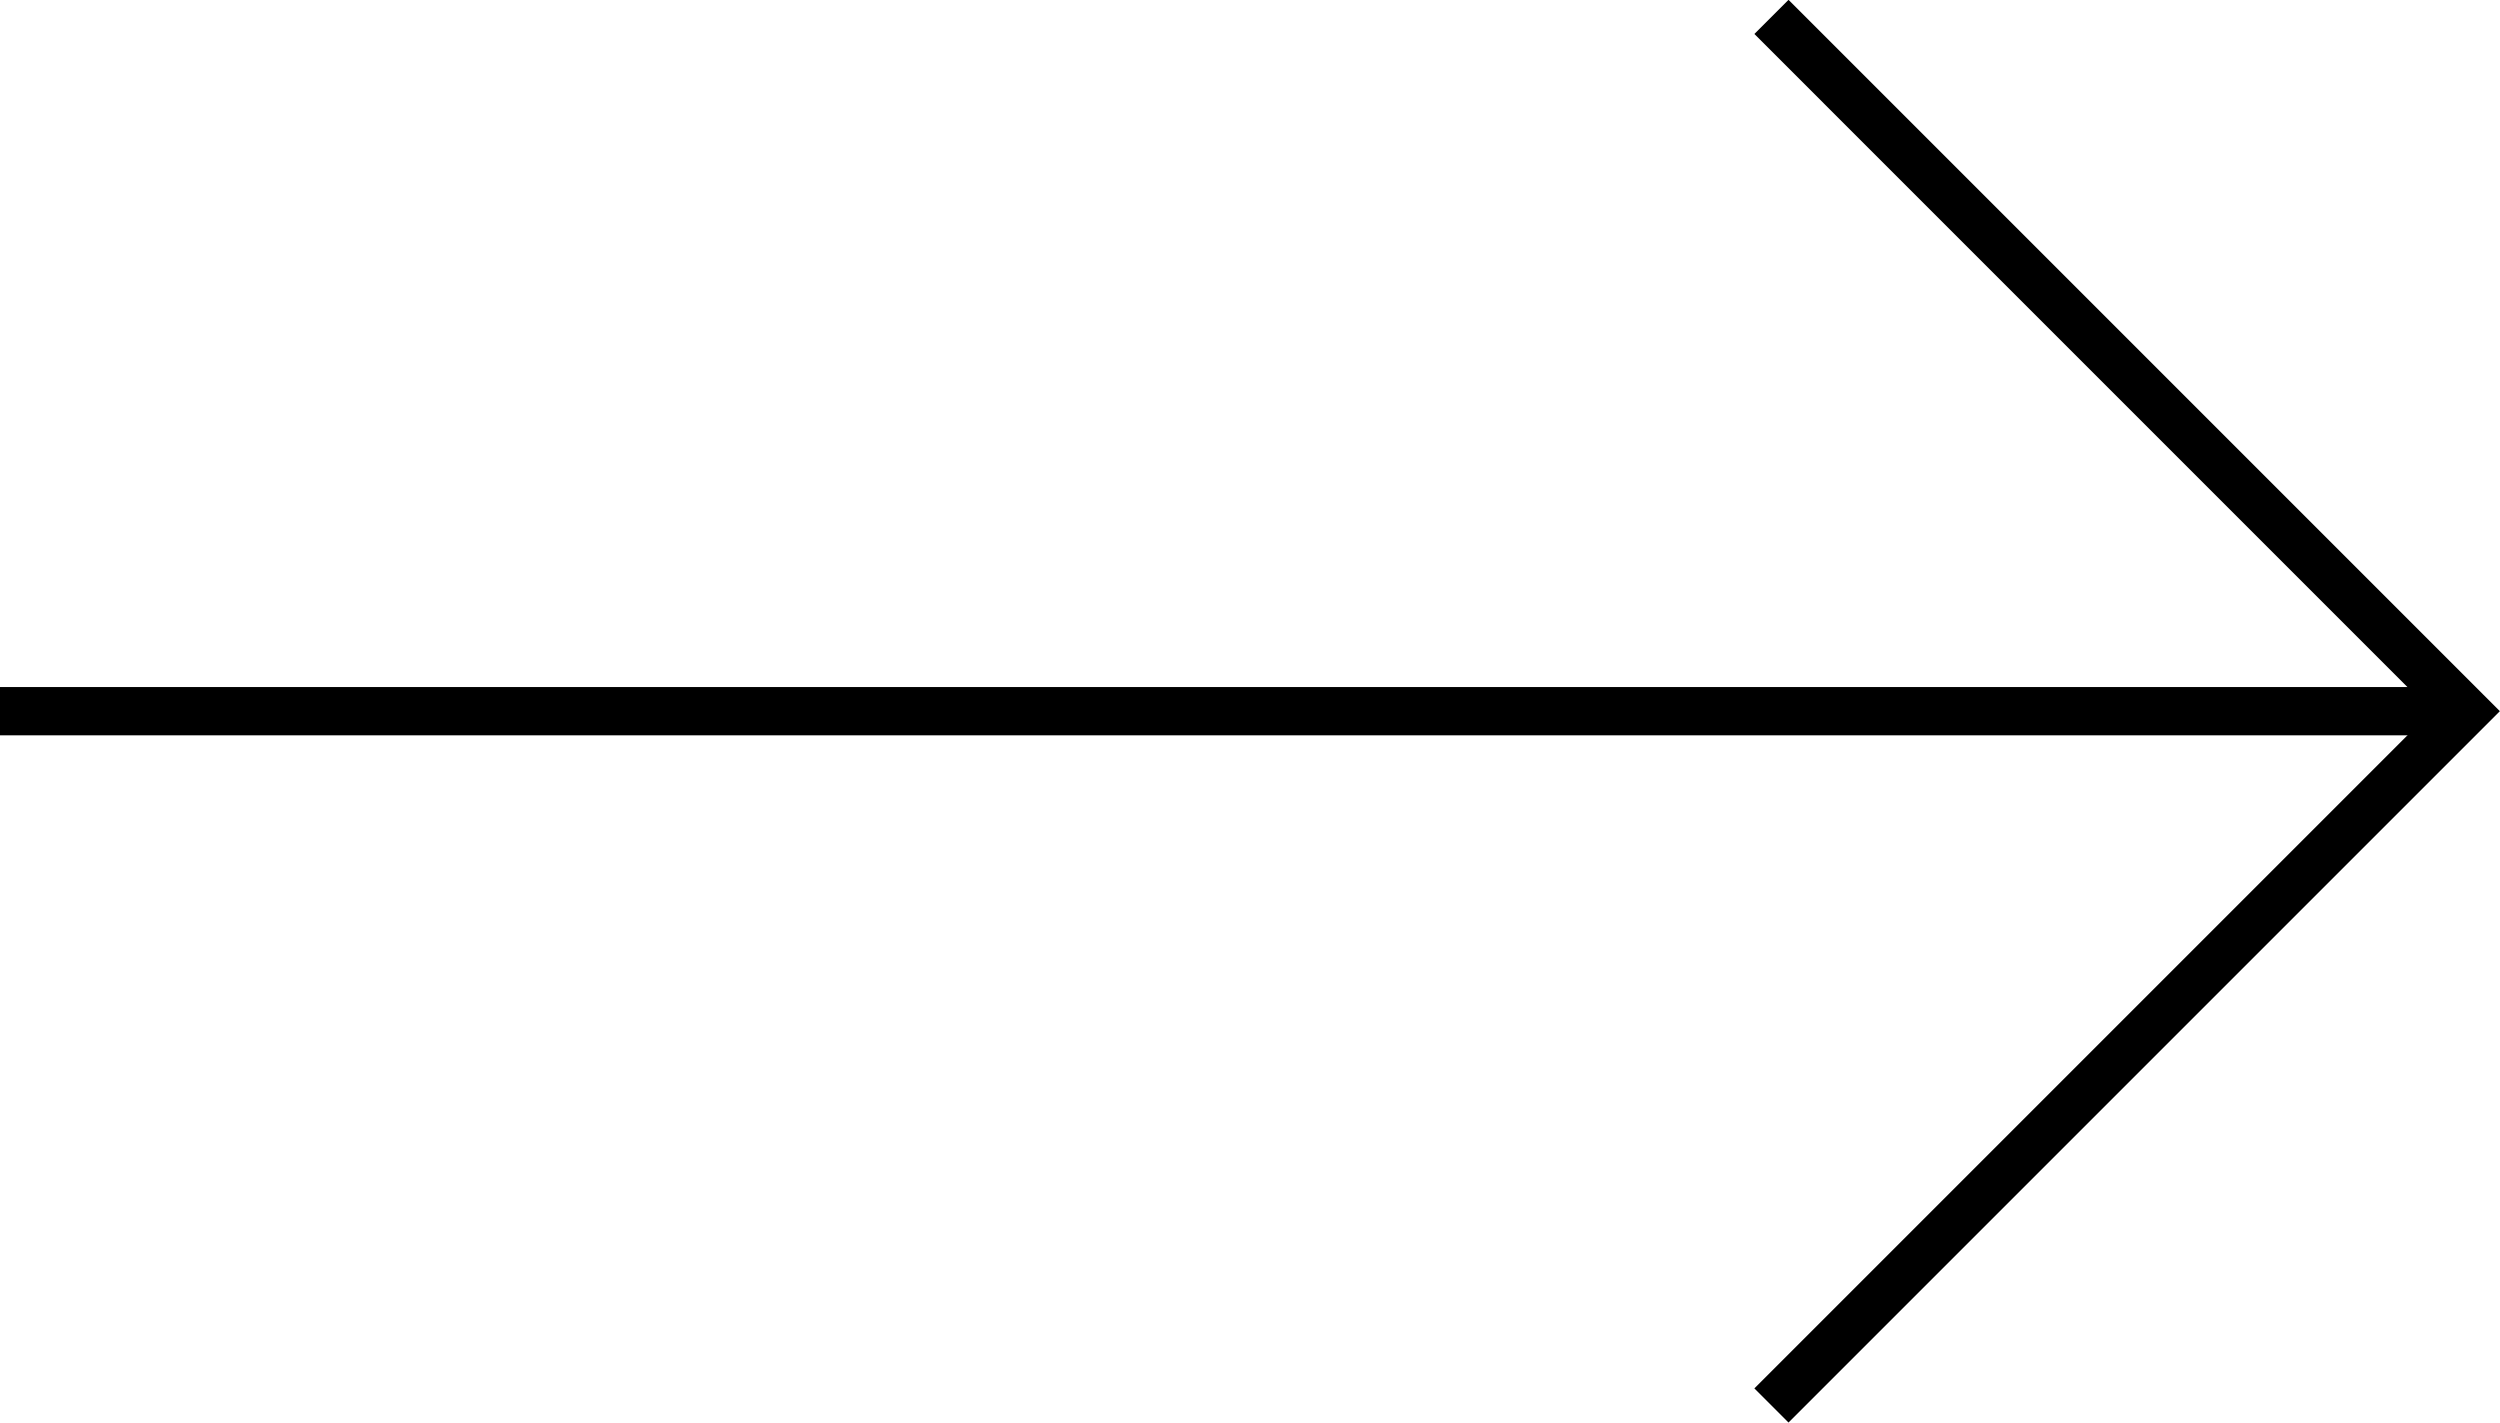
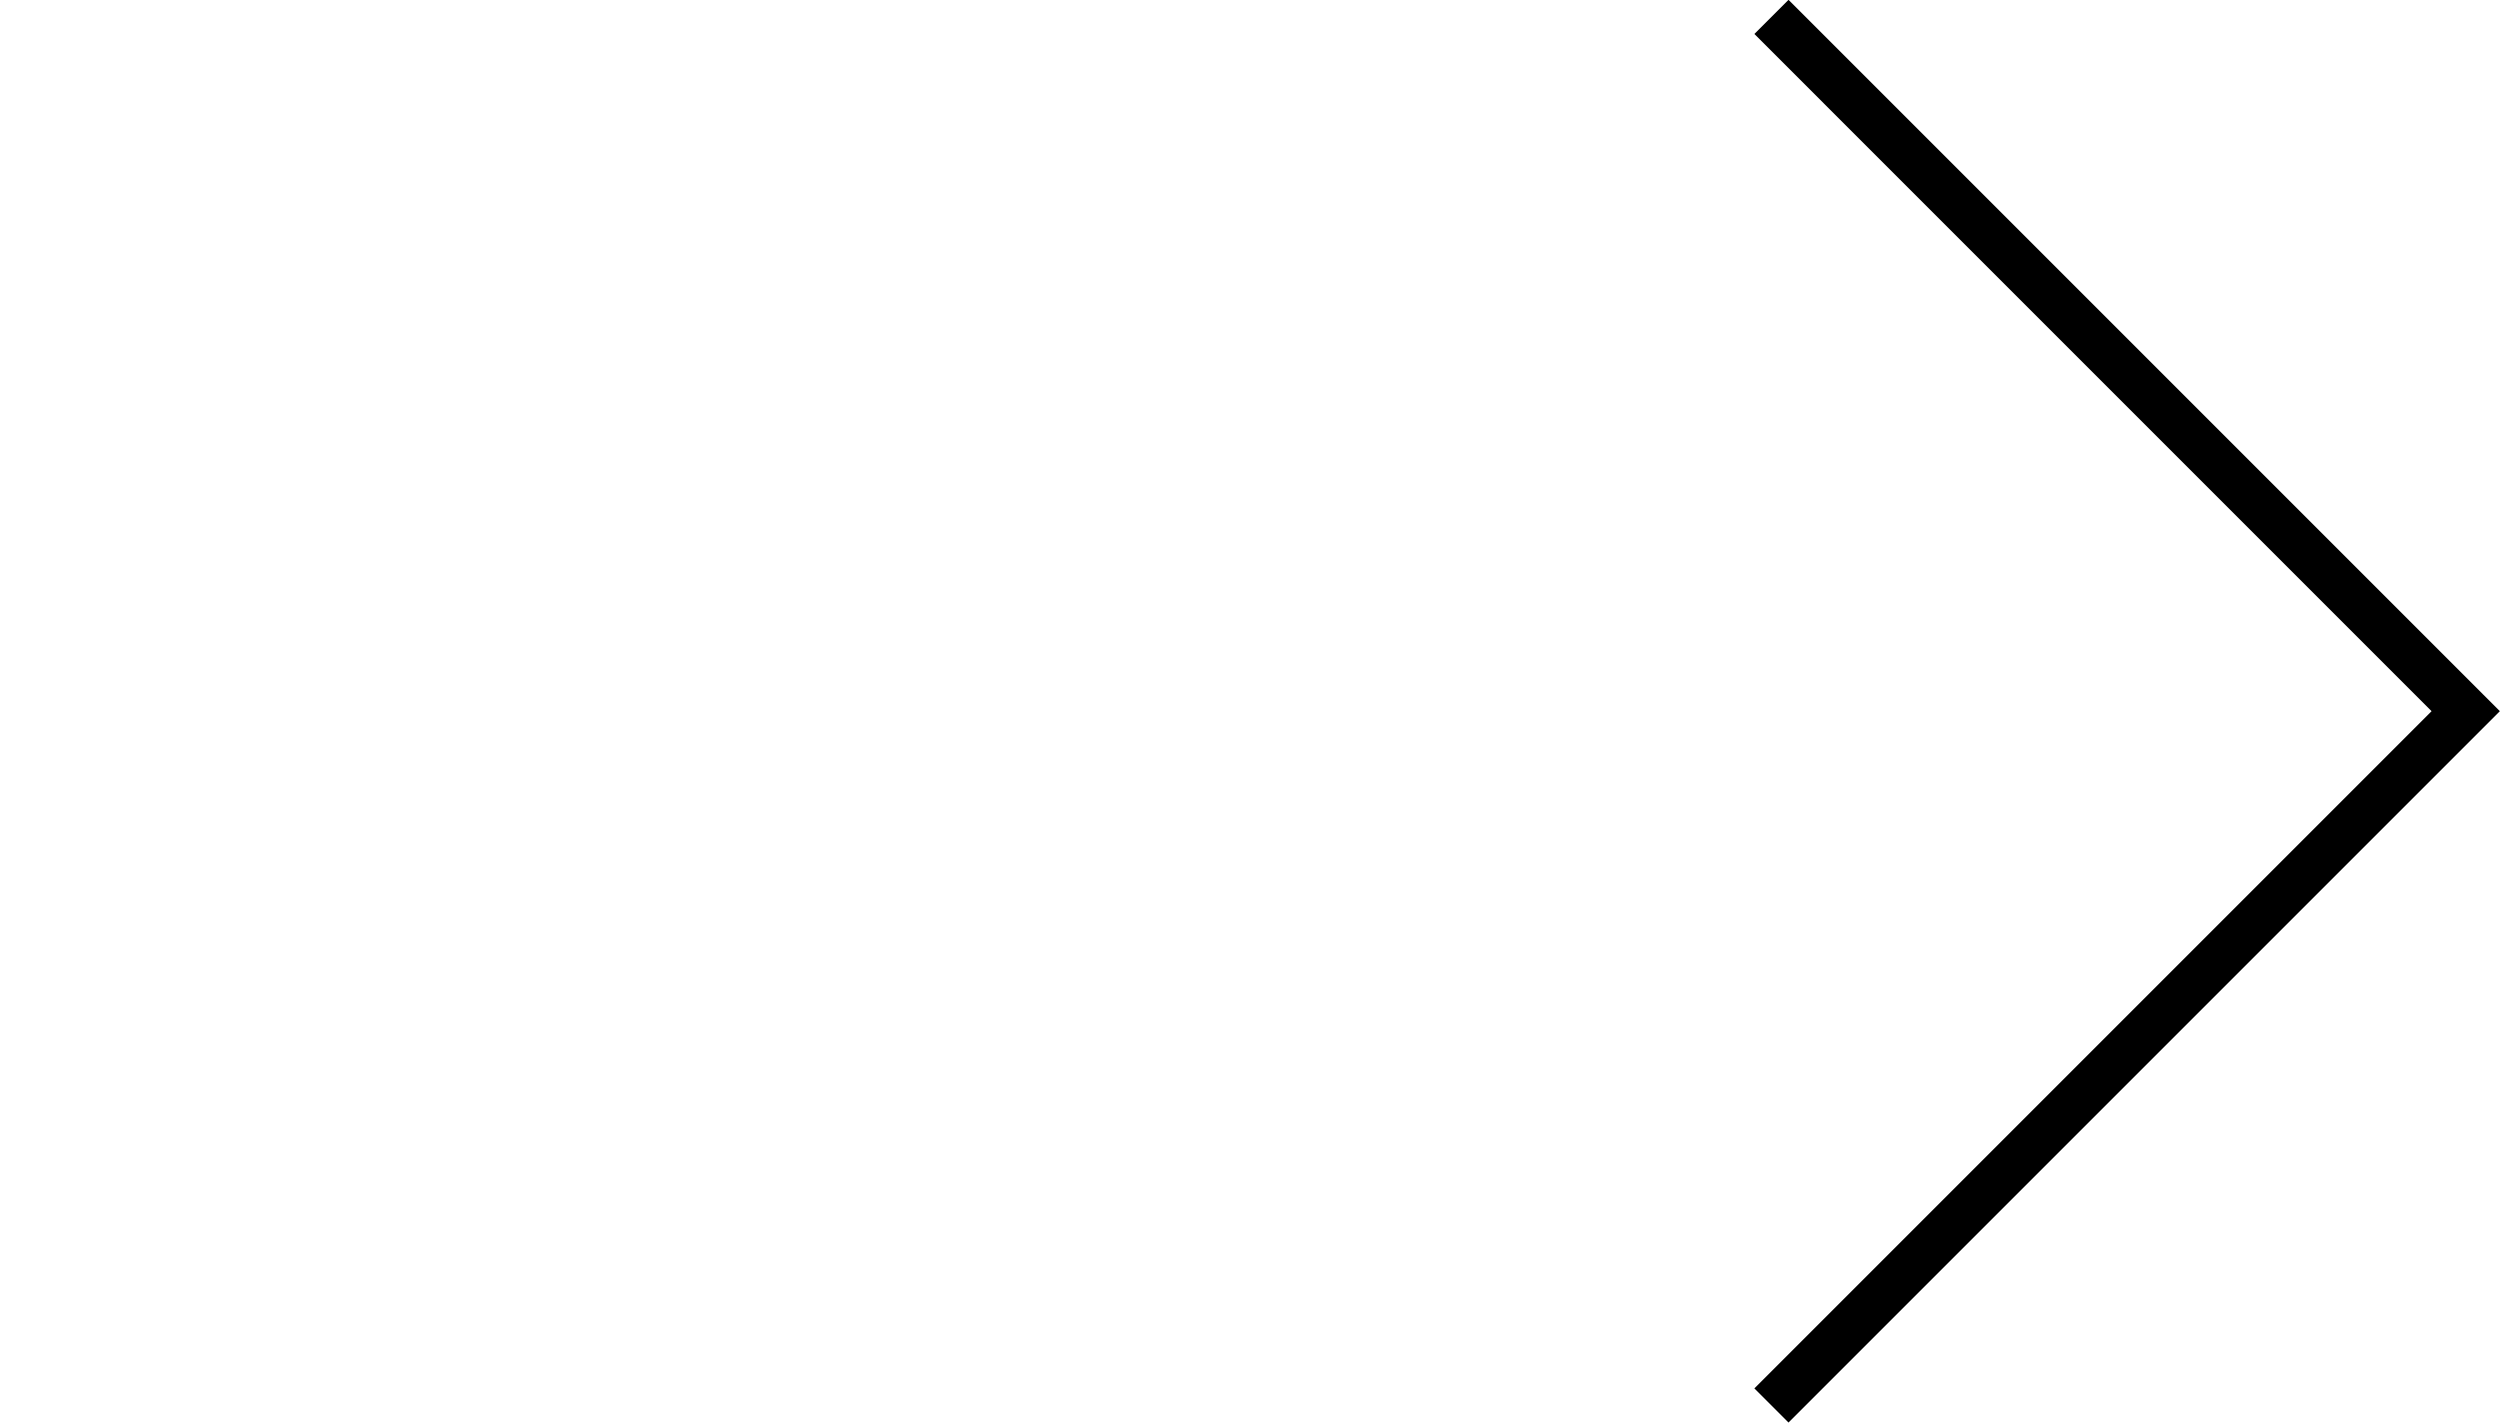
<svg xmlns="http://www.w3.org/2000/svg" id="_レイヤー_2" viewBox="0 0 51.78 29.47">
  <defs>
    <style>.cls-1{fill:none;stroke:#000;stroke-miterlimit:10;}</style>
  </defs>
  <g id="_レイヤー_2-2">
    <g id="_レイヤー_1-2">
-       <line class="cls-1" y1="14.73" x2="51.07" y2="14.73" />
      <polyline class="cls-1" points="36.69 .35 51.07 14.73 36.69 29.11" />
    </g>
  </g>
</svg>